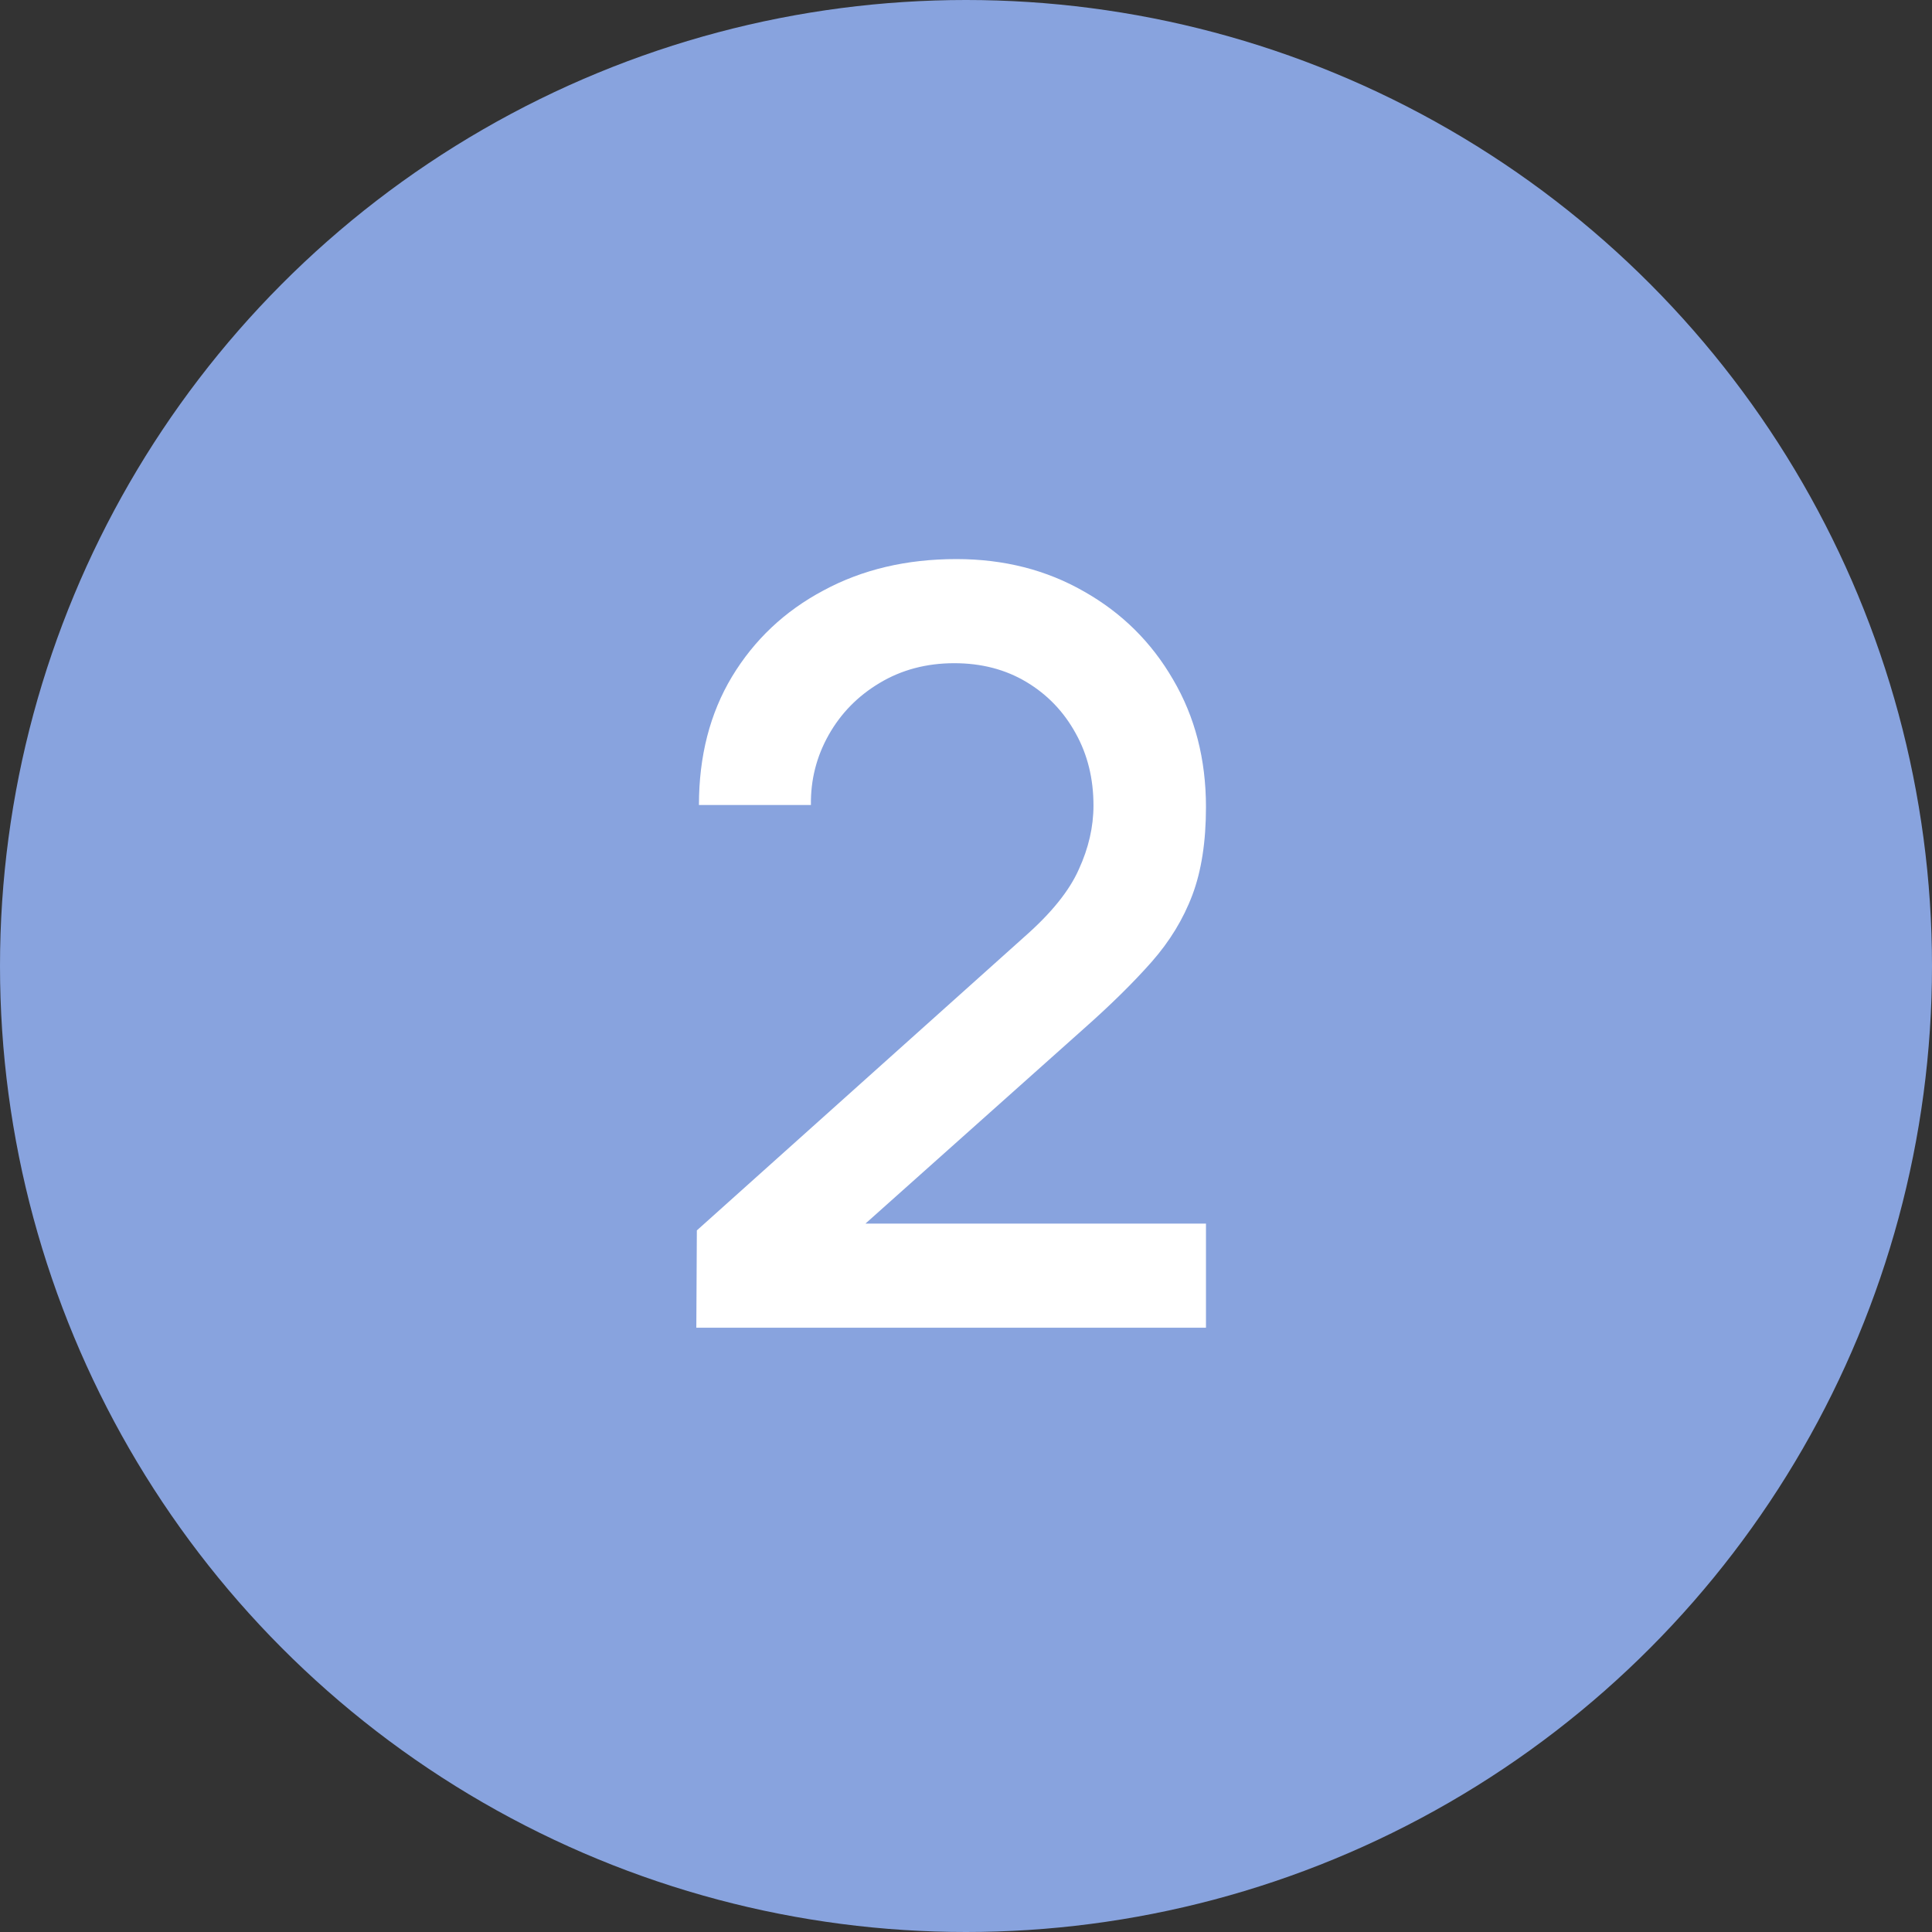
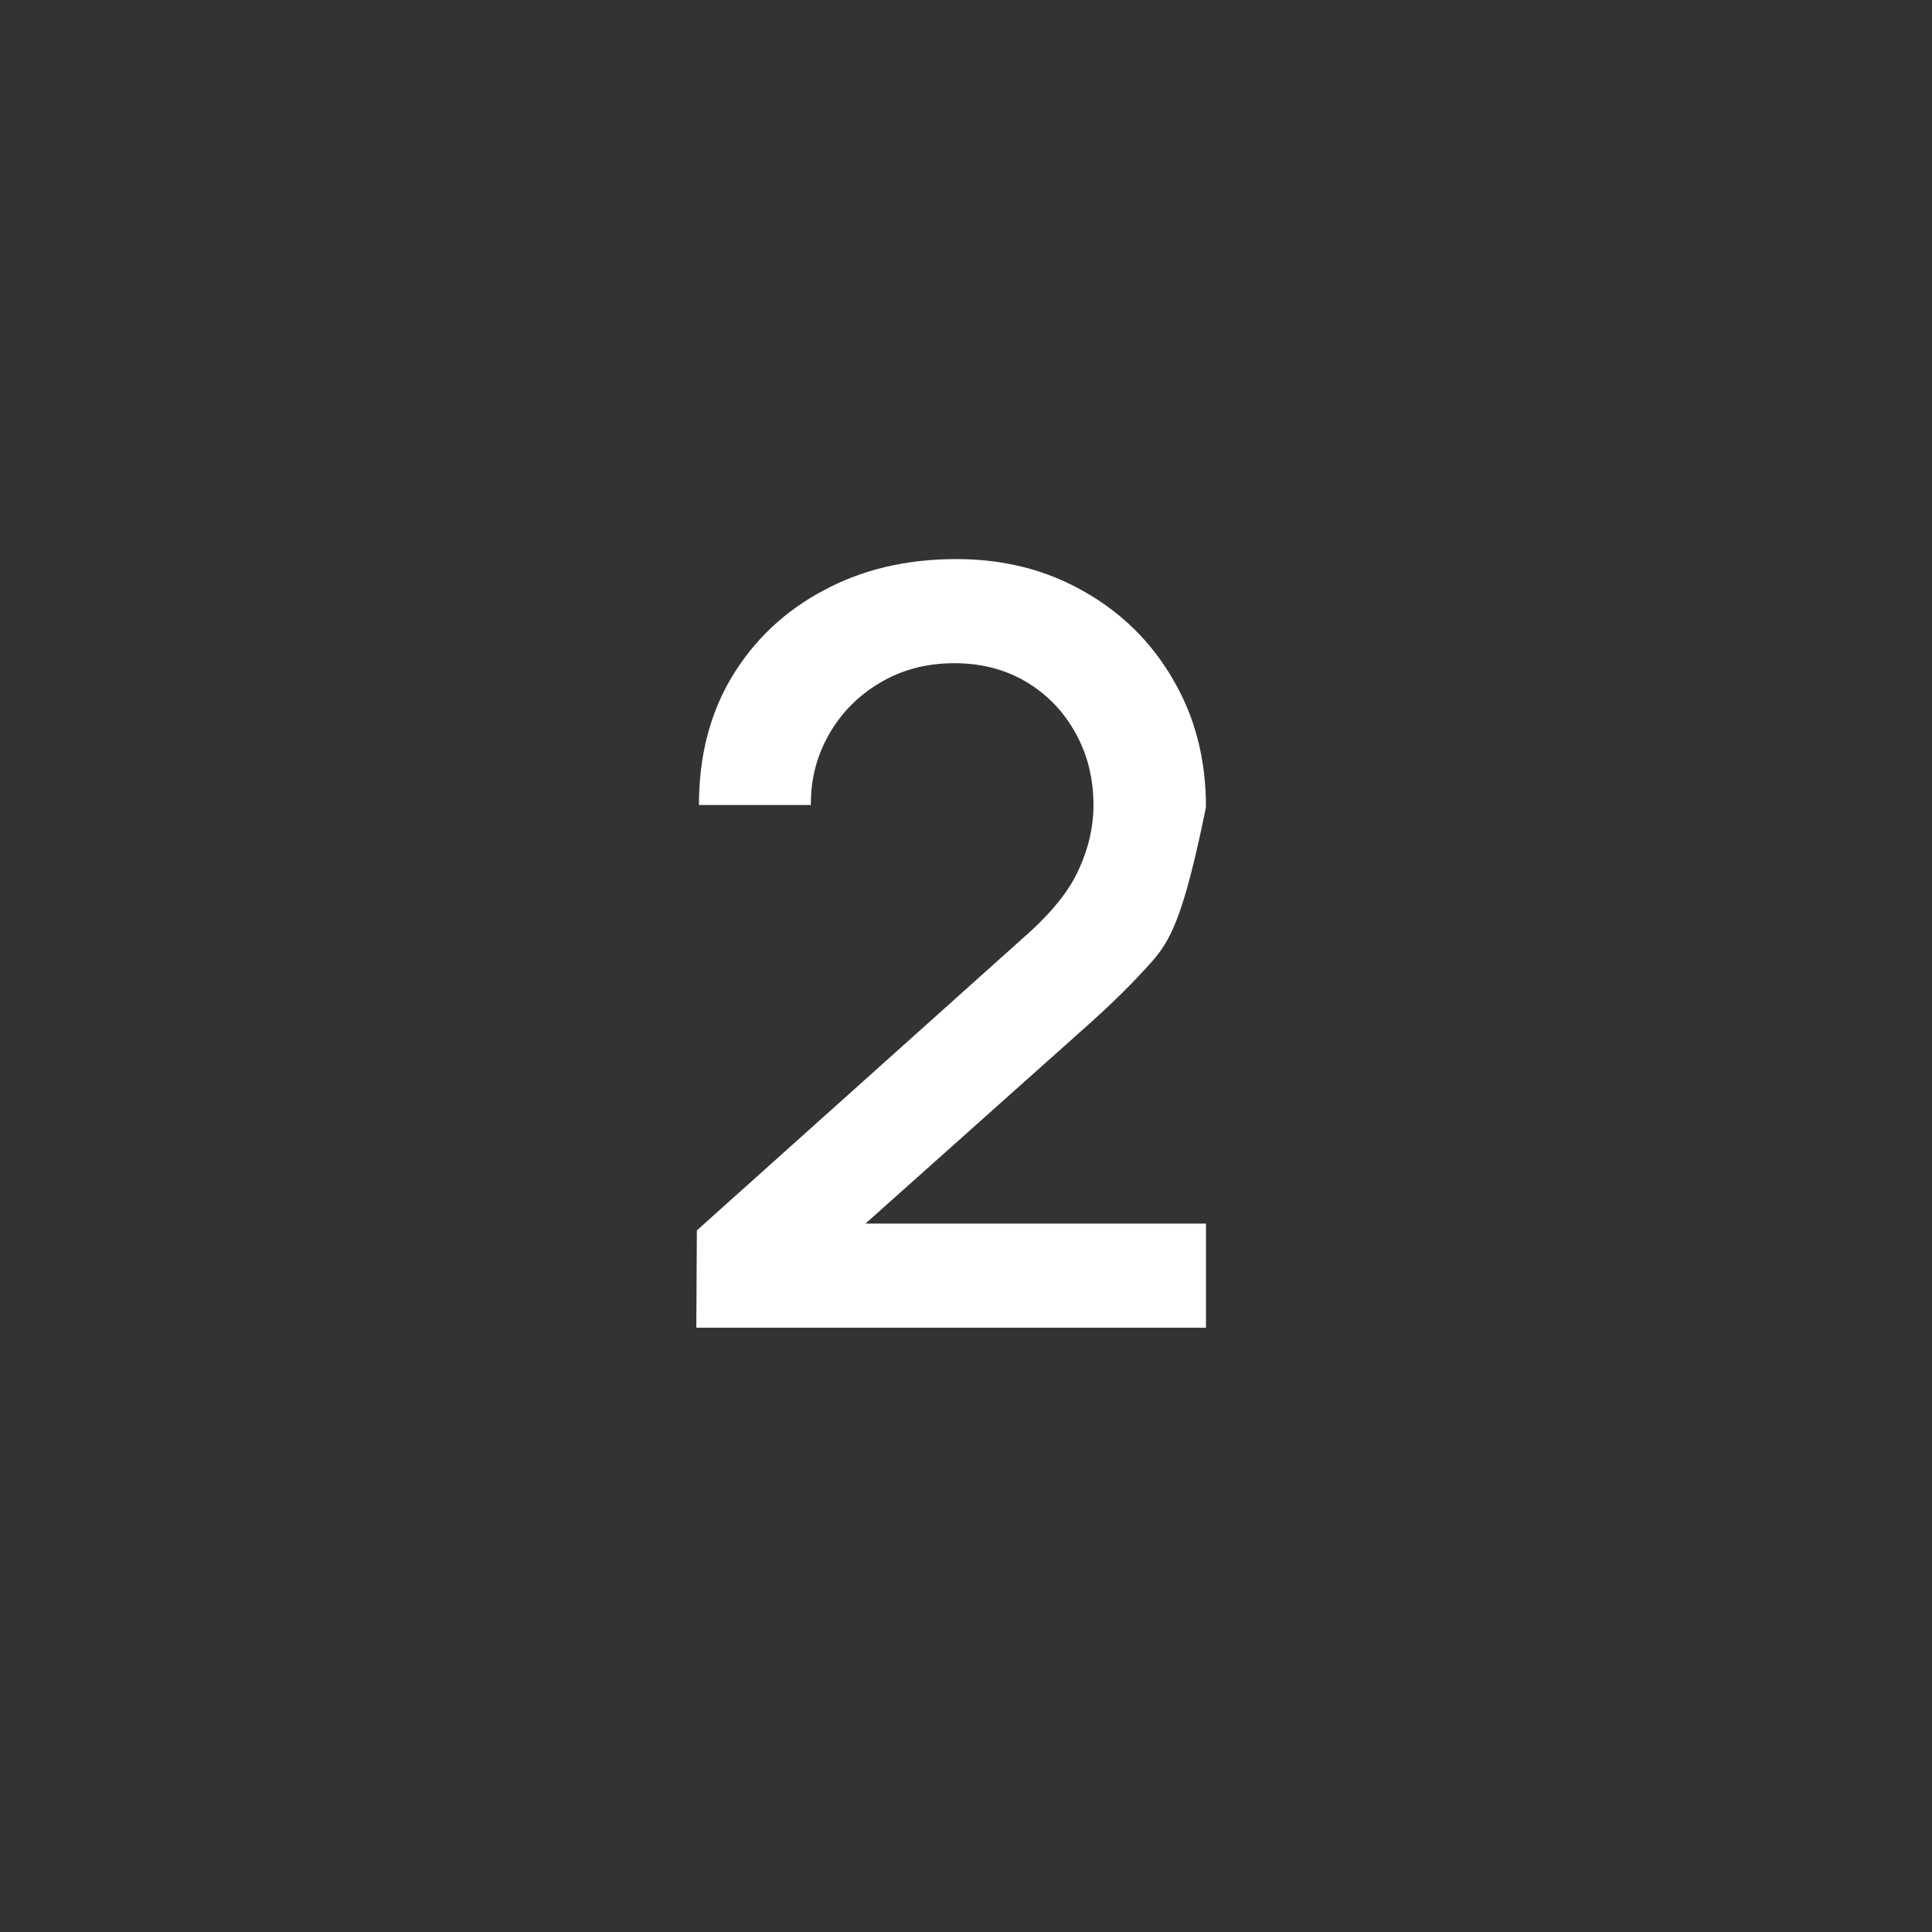
<svg xmlns="http://www.w3.org/2000/svg" width="48" height="48" viewBox="0 0 48 48" fill="none">
  <rect x="0" y="0" width="48" height="48" fill="#333333" stroke="none" />
-   <circle cx="24" cy="24" r="24" fill="#88A3DE" />
-   <path d="M17.3 32.987L17.313 30.569L25.464 23.263C26.123 22.682 26.569 22.128 26.803 21.599C27.046 21.07 27.167 20.542 27.167 20.013C27.167 19.346 27.02 18.748 26.725 18.219C26.43 17.682 26.023 17.257 25.503 16.945C24.983 16.633 24.385 16.477 23.709 16.477C23.016 16.477 22.396 16.642 21.85 16.971C21.313 17.292 20.892 17.721 20.589 18.258C20.286 18.795 20.138 19.376 20.147 20H17.365C17.365 18.787 17.638 17.725 18.184 16.815C18.739 15.896 19.497 15.181 20.459 14.67C21.421 14.15 22.522 13.89 23.761 13.89C24.94 13.89 25.997 14.159 26.933 14.696C27.869 15.225 28.606 15.953 29.143 16.88C29.689 17.807 29.962 18.865 29.962 20.052C29.962 20.91 29.849 21.638 29.624 22.236C29.399 22.834 29.061 23.389 28.61 23.9C28.159 24.411 27.596 24.966 26.92 25.564L20.628 31.18L20.329 30.4H29.962V32.987H17.3Z" fill="white" />
+   <path d="M17.3 32.987L17.313 30.569L25.464 23.263C26.123 22.682 26.569 22.128 26.803 21.599C27.046 21.07 27.167 20.542 27.167 20.013C27.167 19.346 27.02 18.748 26.725 18.219C26.43 17.682 26.023 17.257 25.503 16.945C24.983 16.633 24.385 16.477 23.709 16.477C23.016 16.477 22.396 16.642 21.85 16.971C21.313 17.292 20.892 17.721 20.589 18.258C20.286 18.795 20.138 19.376 20.147 20H17.365C17.365 18.787 17.638 17.725 18.184 16.815C18.739 15.896 19.497 15.181 20.459 14.67C21.421 14.15 22.522 13.89 23.761 13.89C24.94 13.89 25.997 14.159 26.933 14.696C27.869 15.225 28.606 15.953 29.143 16.88C29.689 17.807 29.962 18.865 29.962 20.052C29.399 22.834 29.061 23.389 28.61 23.9C28.159 24.411 27.596 24.966 26.92 25.564L20.628 31.18L20.329 30.4H29.962V32.987H17.3Z" fill="white" />
</svg>